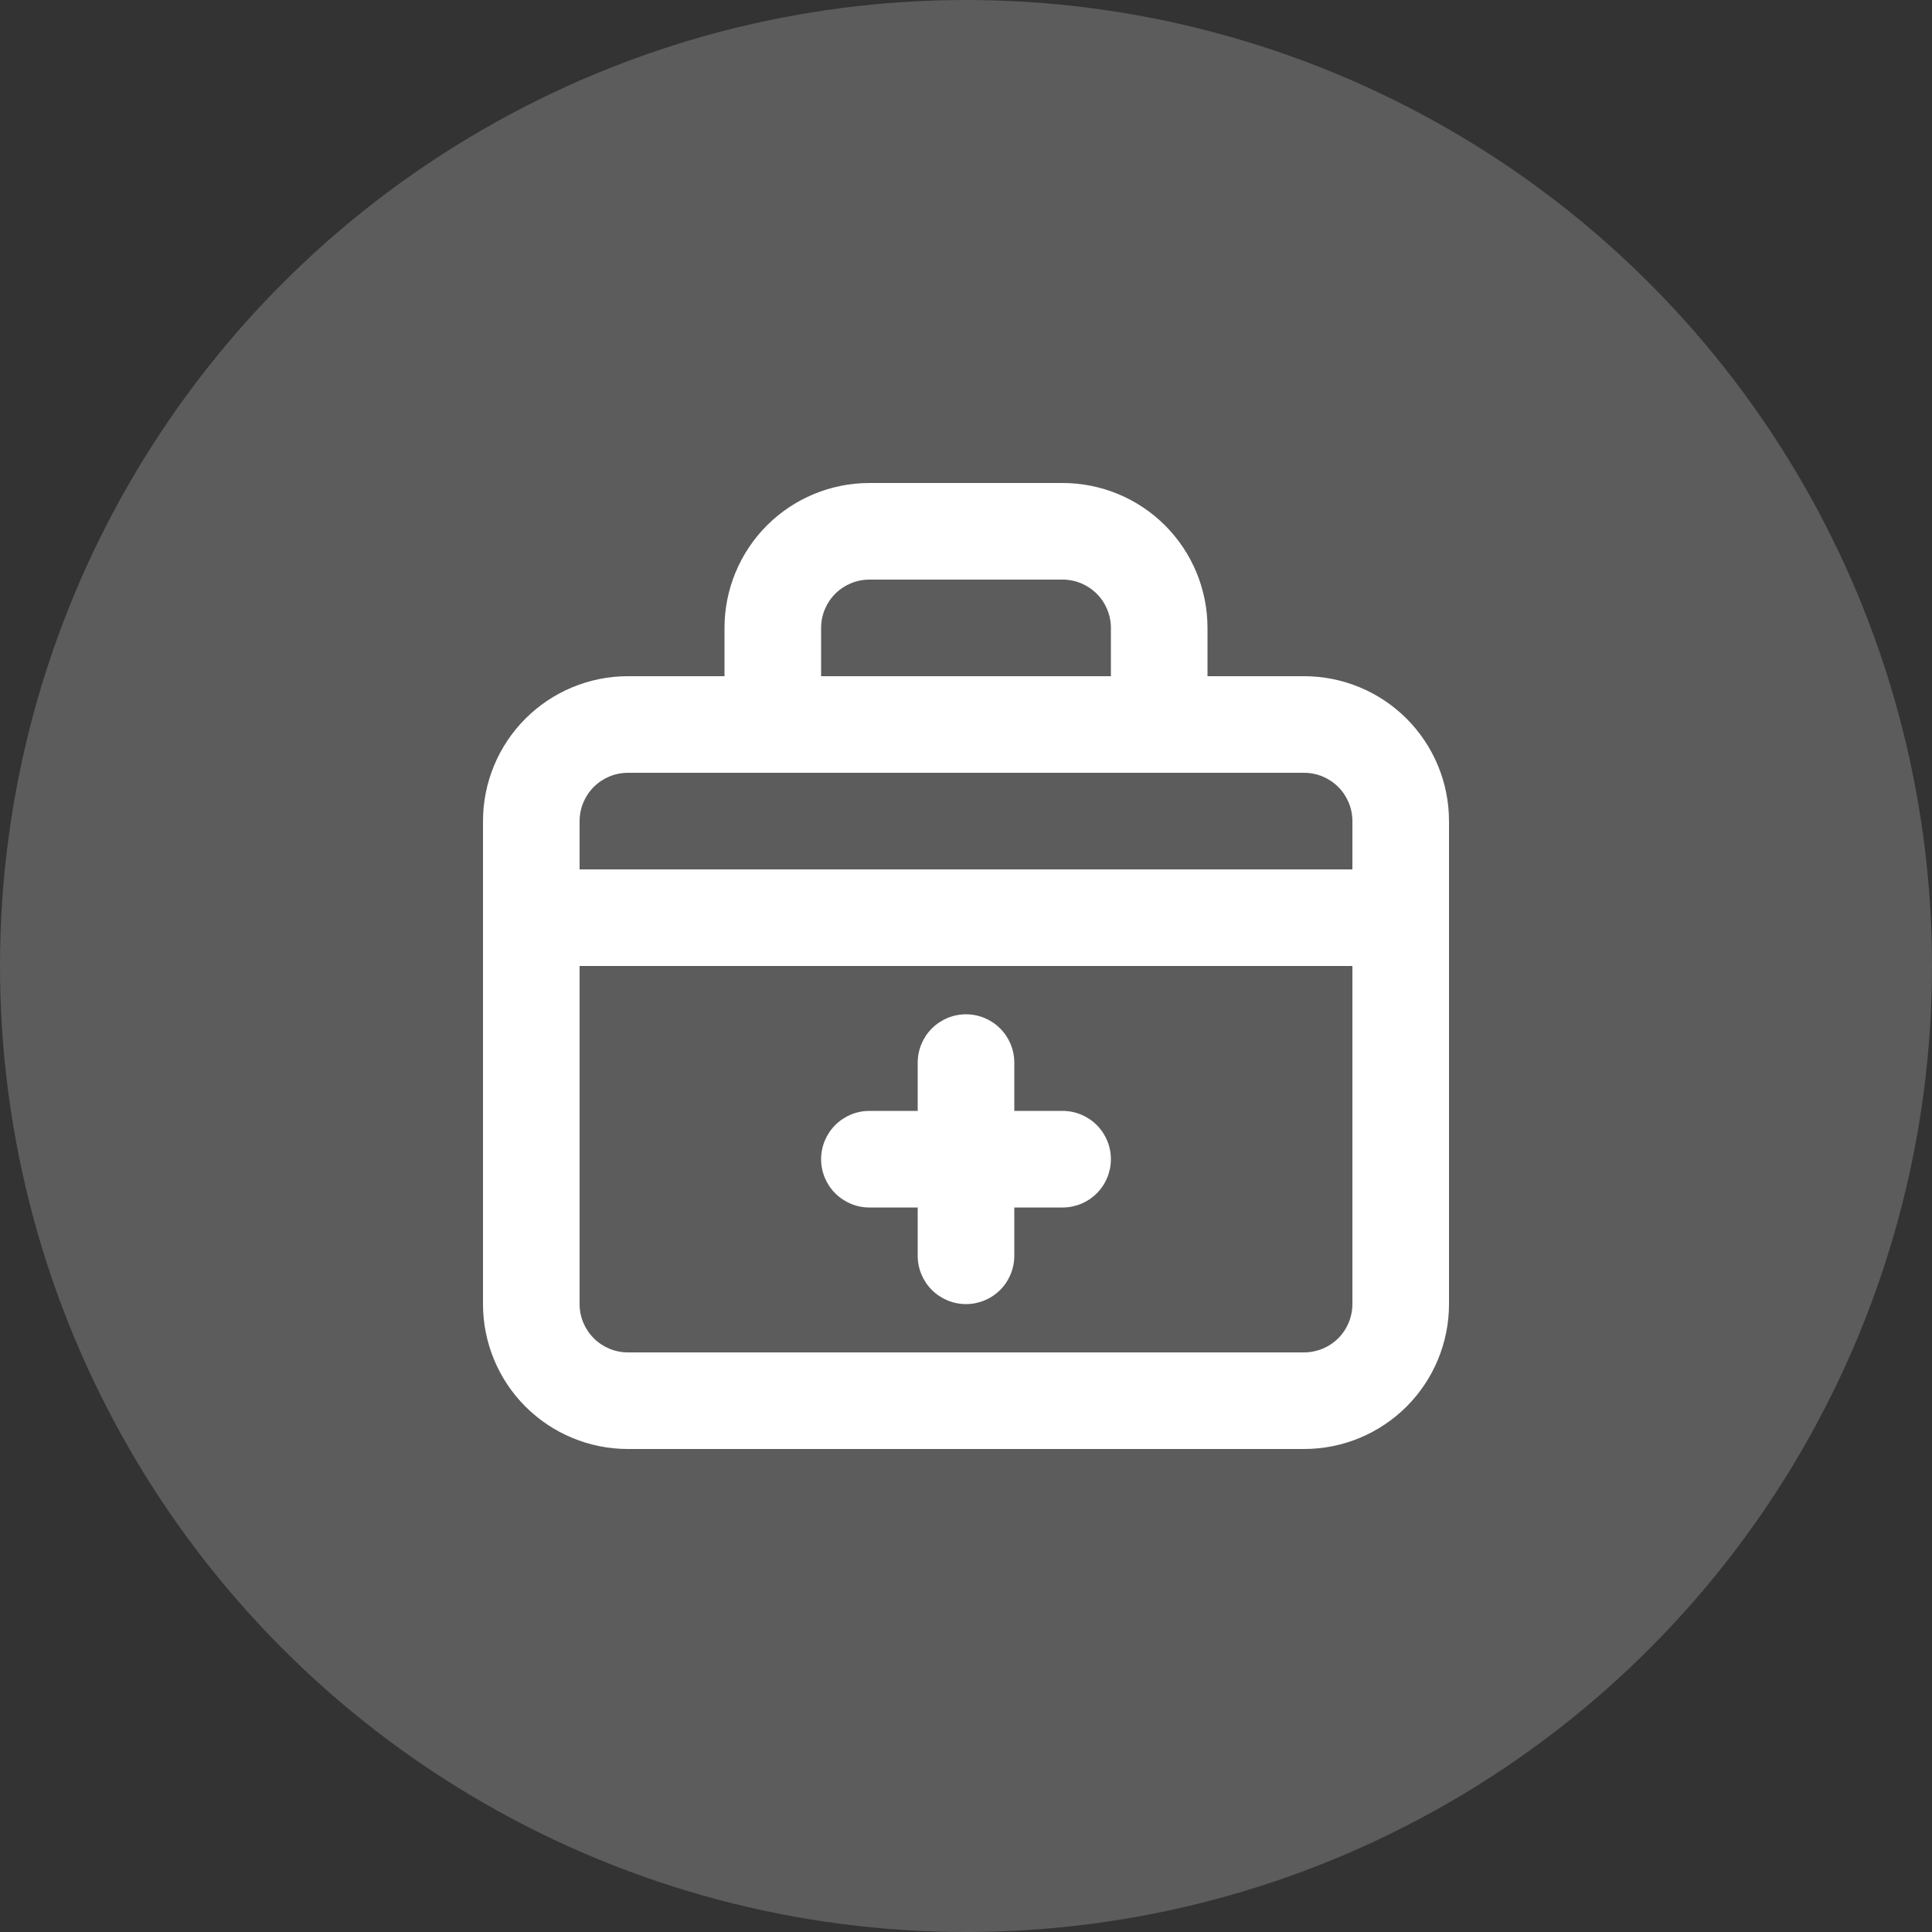
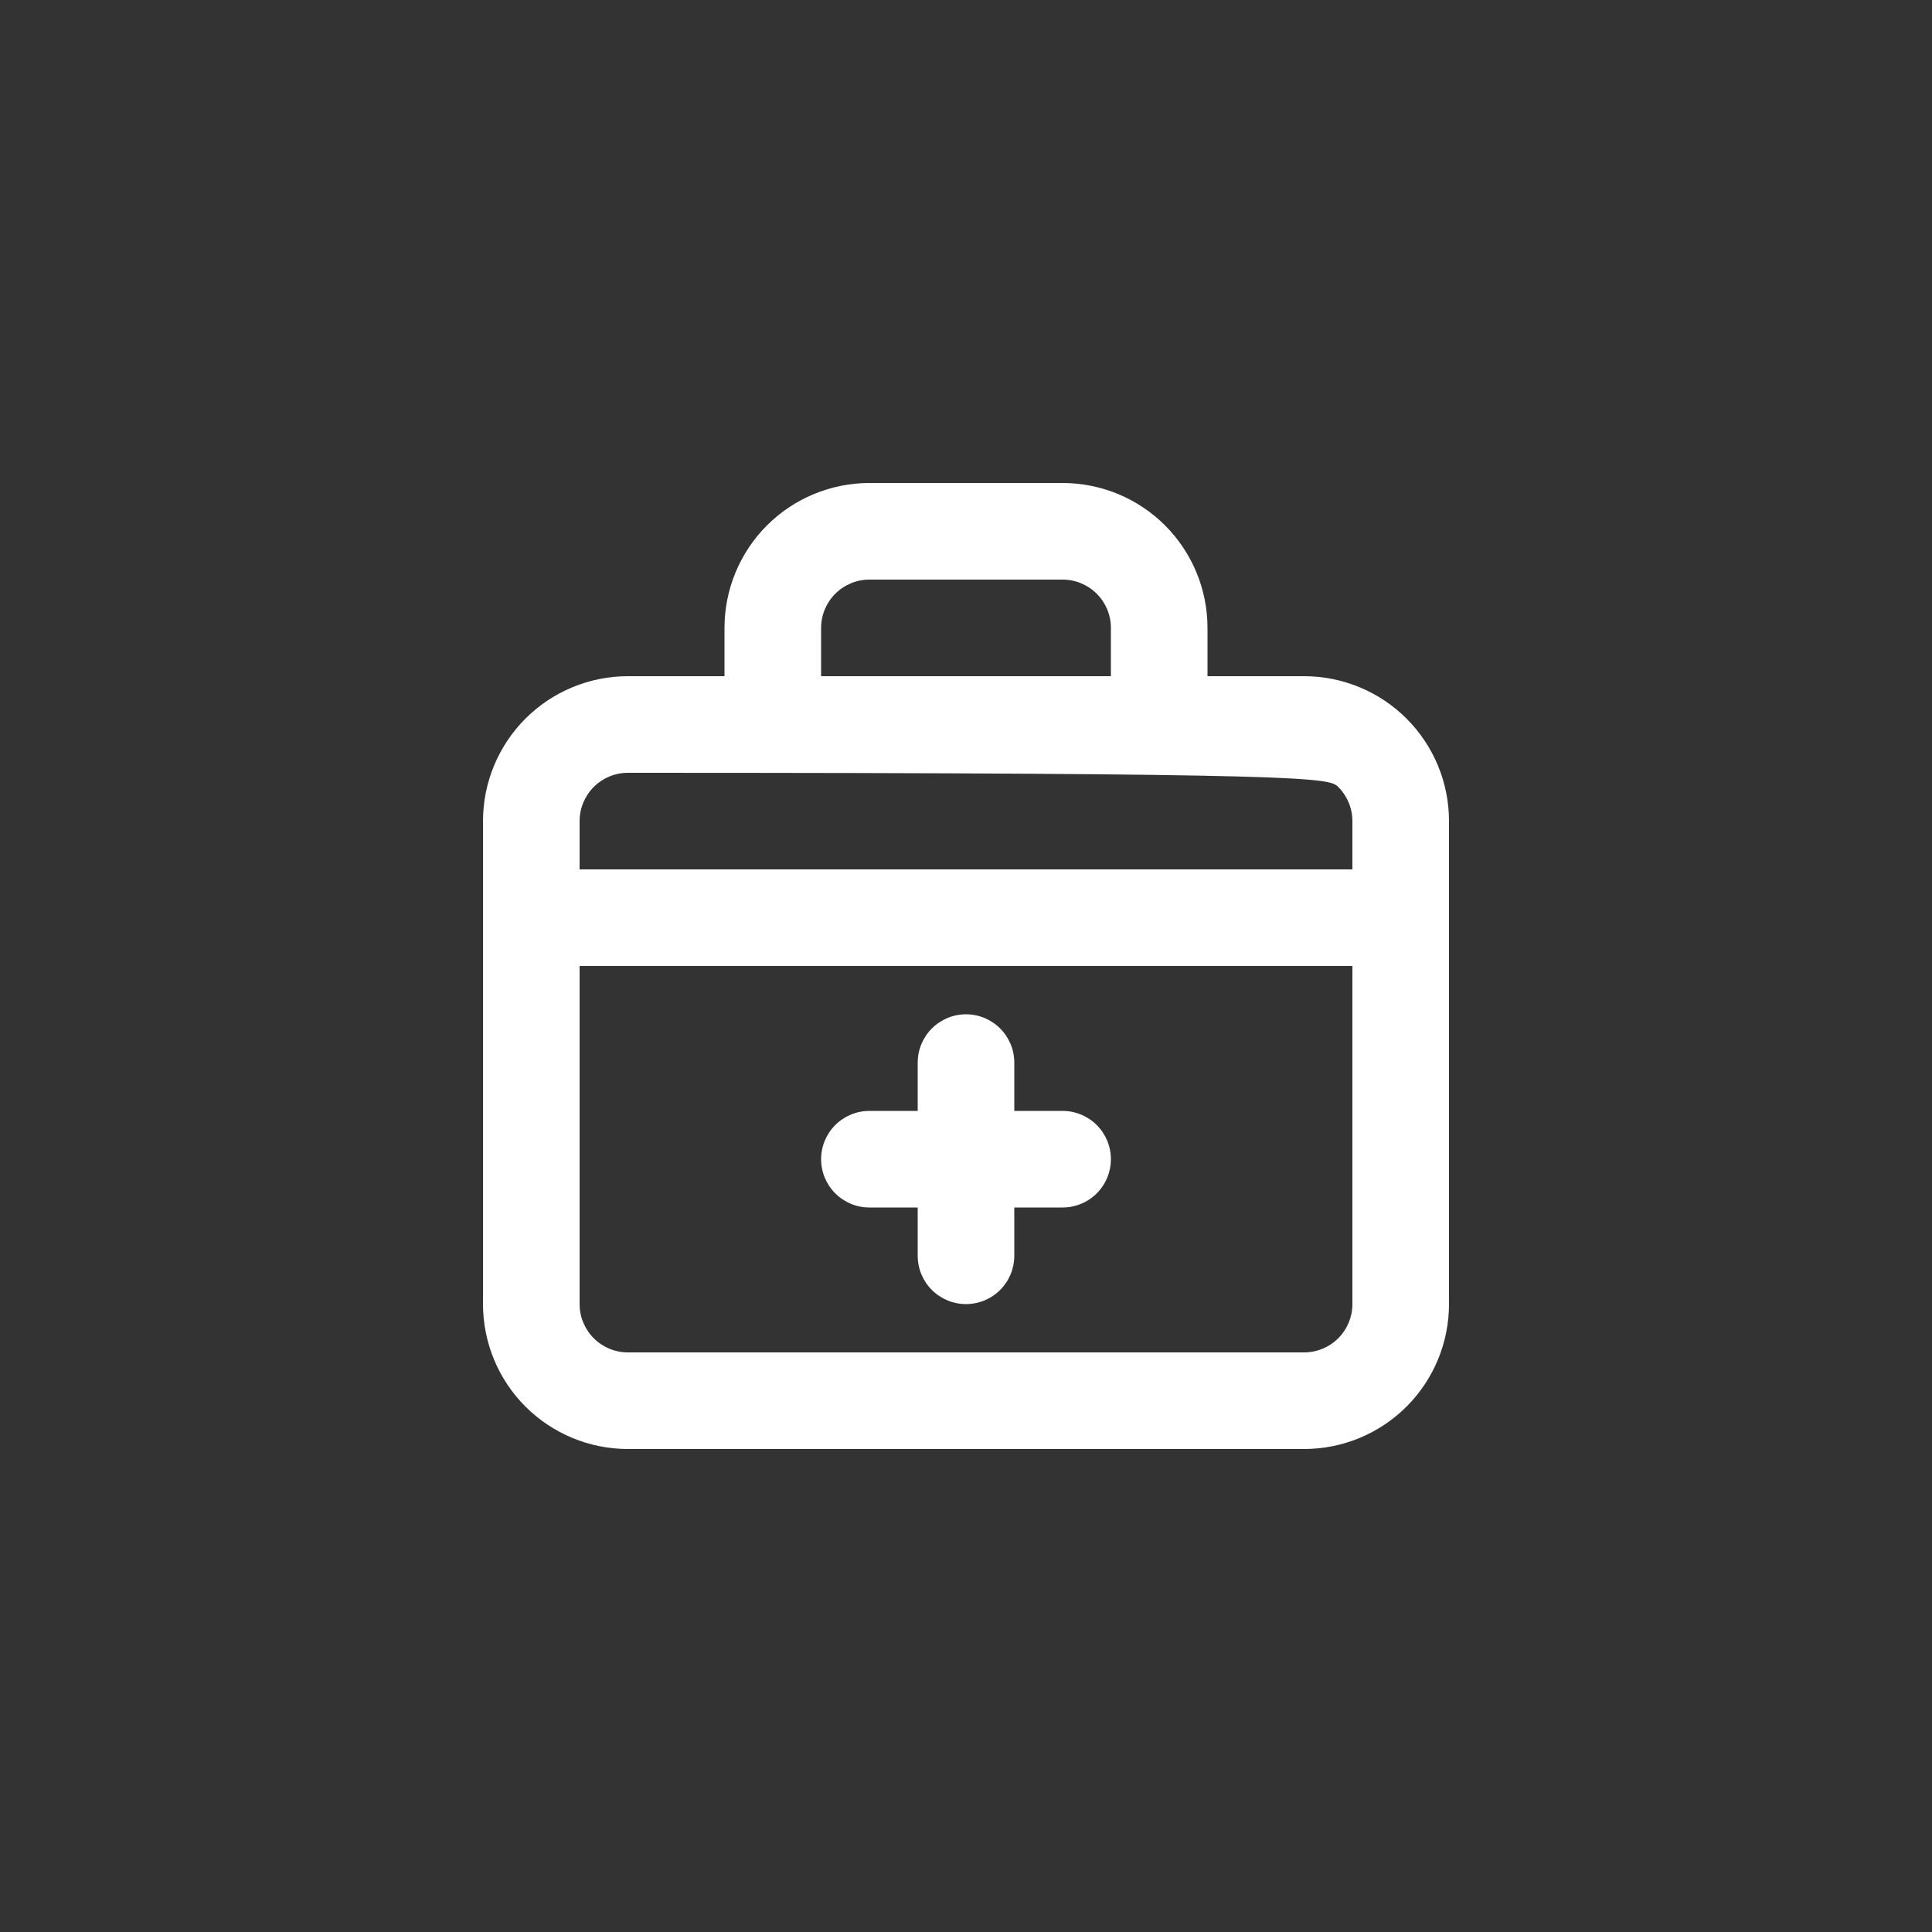
<svg xmlns="http://www.w3.org/2000/svg" width="80" height="80" viewBox="0 0 80 80" fill="none">
  <rect x="0" y="0" width="80" height="80" fill="#333333" stroke="none" />
-   <circle opacity="0.2" cx="40" cy="40" r="40" fill="white" />
-   <path d="M36 50H38V52C38 52.53 38.211 53.039 38.586 53.414C38.961 53.789 39.47 54 40 54C40.53 54 41.039 53.789 41.414 53.414C41.789 53.039 42 52.53 42 52V50H44C44.53 50 45.039 49.789 45.414 49.414C45.789 49.039 46 48.53 46 48C46 47.47 45.789 46.961 45.414 46.586C45.039 46.211 44.53 46 44 46H42V44C42 43.47 41.789 42.961 41.414 42.586C41.039 42.211 40.53 42 40 42C39.47 42 38.961 42.211 38.586 42.586C38.211 42.961 38 43.47 38 44V46H36C35.47 46 34.961 46.211 34.586 46.586C34.211 46.961 34 47.47 34 48C34 48.53 34.211 49.039 34.586 49.414C34.961 49.789 35.47 50 36 50V50ZM54 28H50V26C50 24.409 49.368 22.883 48.243 21.757C47.117 20.632 45.591 20 44 20H36C34.409 20 32.883 20.632 31.757 21.757C30.632 22.883 30 24.409 30 26V28H26C24.409 28 22.883 28.632 21.757 29.757C20.632 30.883 20 32.409 20 34V54C20 55.591 20.632 57.117 21.757 58.243C22.883 59.368 24.409 60 26 60H54C55.591 60 57.117 59.368 58.243 58.243C59.368 57.117 60 55.591 60 54V34C60 32.409 59.368 30.883 58.243 29.757C57.117 28.632 55.591 28 54 28ZM34 26C34 25.47 34.211 24.961 34.586 24.586C34.961 24.211 35.47 24 36 24H44C44.53 24 45.039 24.211 45.414 24.586C45.789 24.961 46 25.47 46 26V28H34V26ZM56 54C56 54.53 55.789 55.039 55.414 55.414C55.039 55.789 54.53 56 54 56H26C25.47 56 24.961 55.789 24.586 55.414C24.211 55.039 24 54.53 24 54V40H56V54ZM56 36H24V34C24 33.47 24.211 32.961 24.586 32.586C24.961 32.211 25.47 32 26 32H54C54.53 32 55.039 32.211 55.414 32.586C55.789 32.961 56 33.47 56 34V36Z" fill="white" />
+   <path d="M36 50H38V52C38 52.53 38.211 53.039 38.586 53.414C38.961 53.789 39.47 54 40 54C40.53 54 41.039 53.789 41.414 53.414C41.789 53.039 42 52.53 42 52V50H44C44.53 50 45.039 49.789 45.414 49.414C45.789 49.039 46 48.53 46 48C46 47.47 45.789 46.961 45.414 46.586C45.039 46.211 44.53 46 44 46H42V44C42 43.47 41.789 42.961 41.414 42.586C41.039 42.211 40.53 42 40 42C39.47 42 38.961 42.211 38.586 42.586C38.211 42.961 38 43.47 38 44V46H36C35.47 46 34.961 46.211 34.586 46.586C34.211 46.961 34 47.47 34 48C34 48.53 34.211 49.039 34.586 49.414C34.961 49.789 35.47 50 36 50V50ZM54 28H50V26C50 24.409 49.368 22.883 48.243 21.757C47.117 20.632 45.591 20 44 20H36C34.409 20 32.883 20.632 31.757 21.757C30.632 22.883 30 24.409 30 26V28H26C24.409 28 22.883 28.632 21.757 29.757C20.632 30.883 20 32.409 20 34V54C20 55.591 20.632 57.117 21.757 58.243C22.883 59.368 24.409 60 26 60H54C55.591 60 57.117 59.368 58.243 58.243C59.368 57.117 60 55.591 60 54V34C60 32.409 59.368 30.883 58.243 29.757C57.117 28.632 55.591 28 54 28ZM34 26C34 25.47 34.211 24.961 34.586 24.586C34.961 24.211 35.47 24 36 24H44C44.53 24 45.039 24.211 45.414 24.586C45.789 24.961 46 25.47 46 26V28H34V26ZM56 54C56 54.53 55.789 55.039 55.414 55.414C55.039 55.789 54.53 56 54 56H26C25.47 56 24.961 55.789 24.586 55.414C24.211 55.039 24 54.53 24 54V40H56V54ZM56 36H24V34C24 33.47 24.211 32.961 24.586 32.586C24.961 32.211 25.47 32 26 32C54.53 32 55.039 32.211 55.414 32.586C55.789 32.961 56 33.47 56 34V36Z" fill="white" />
</svg>